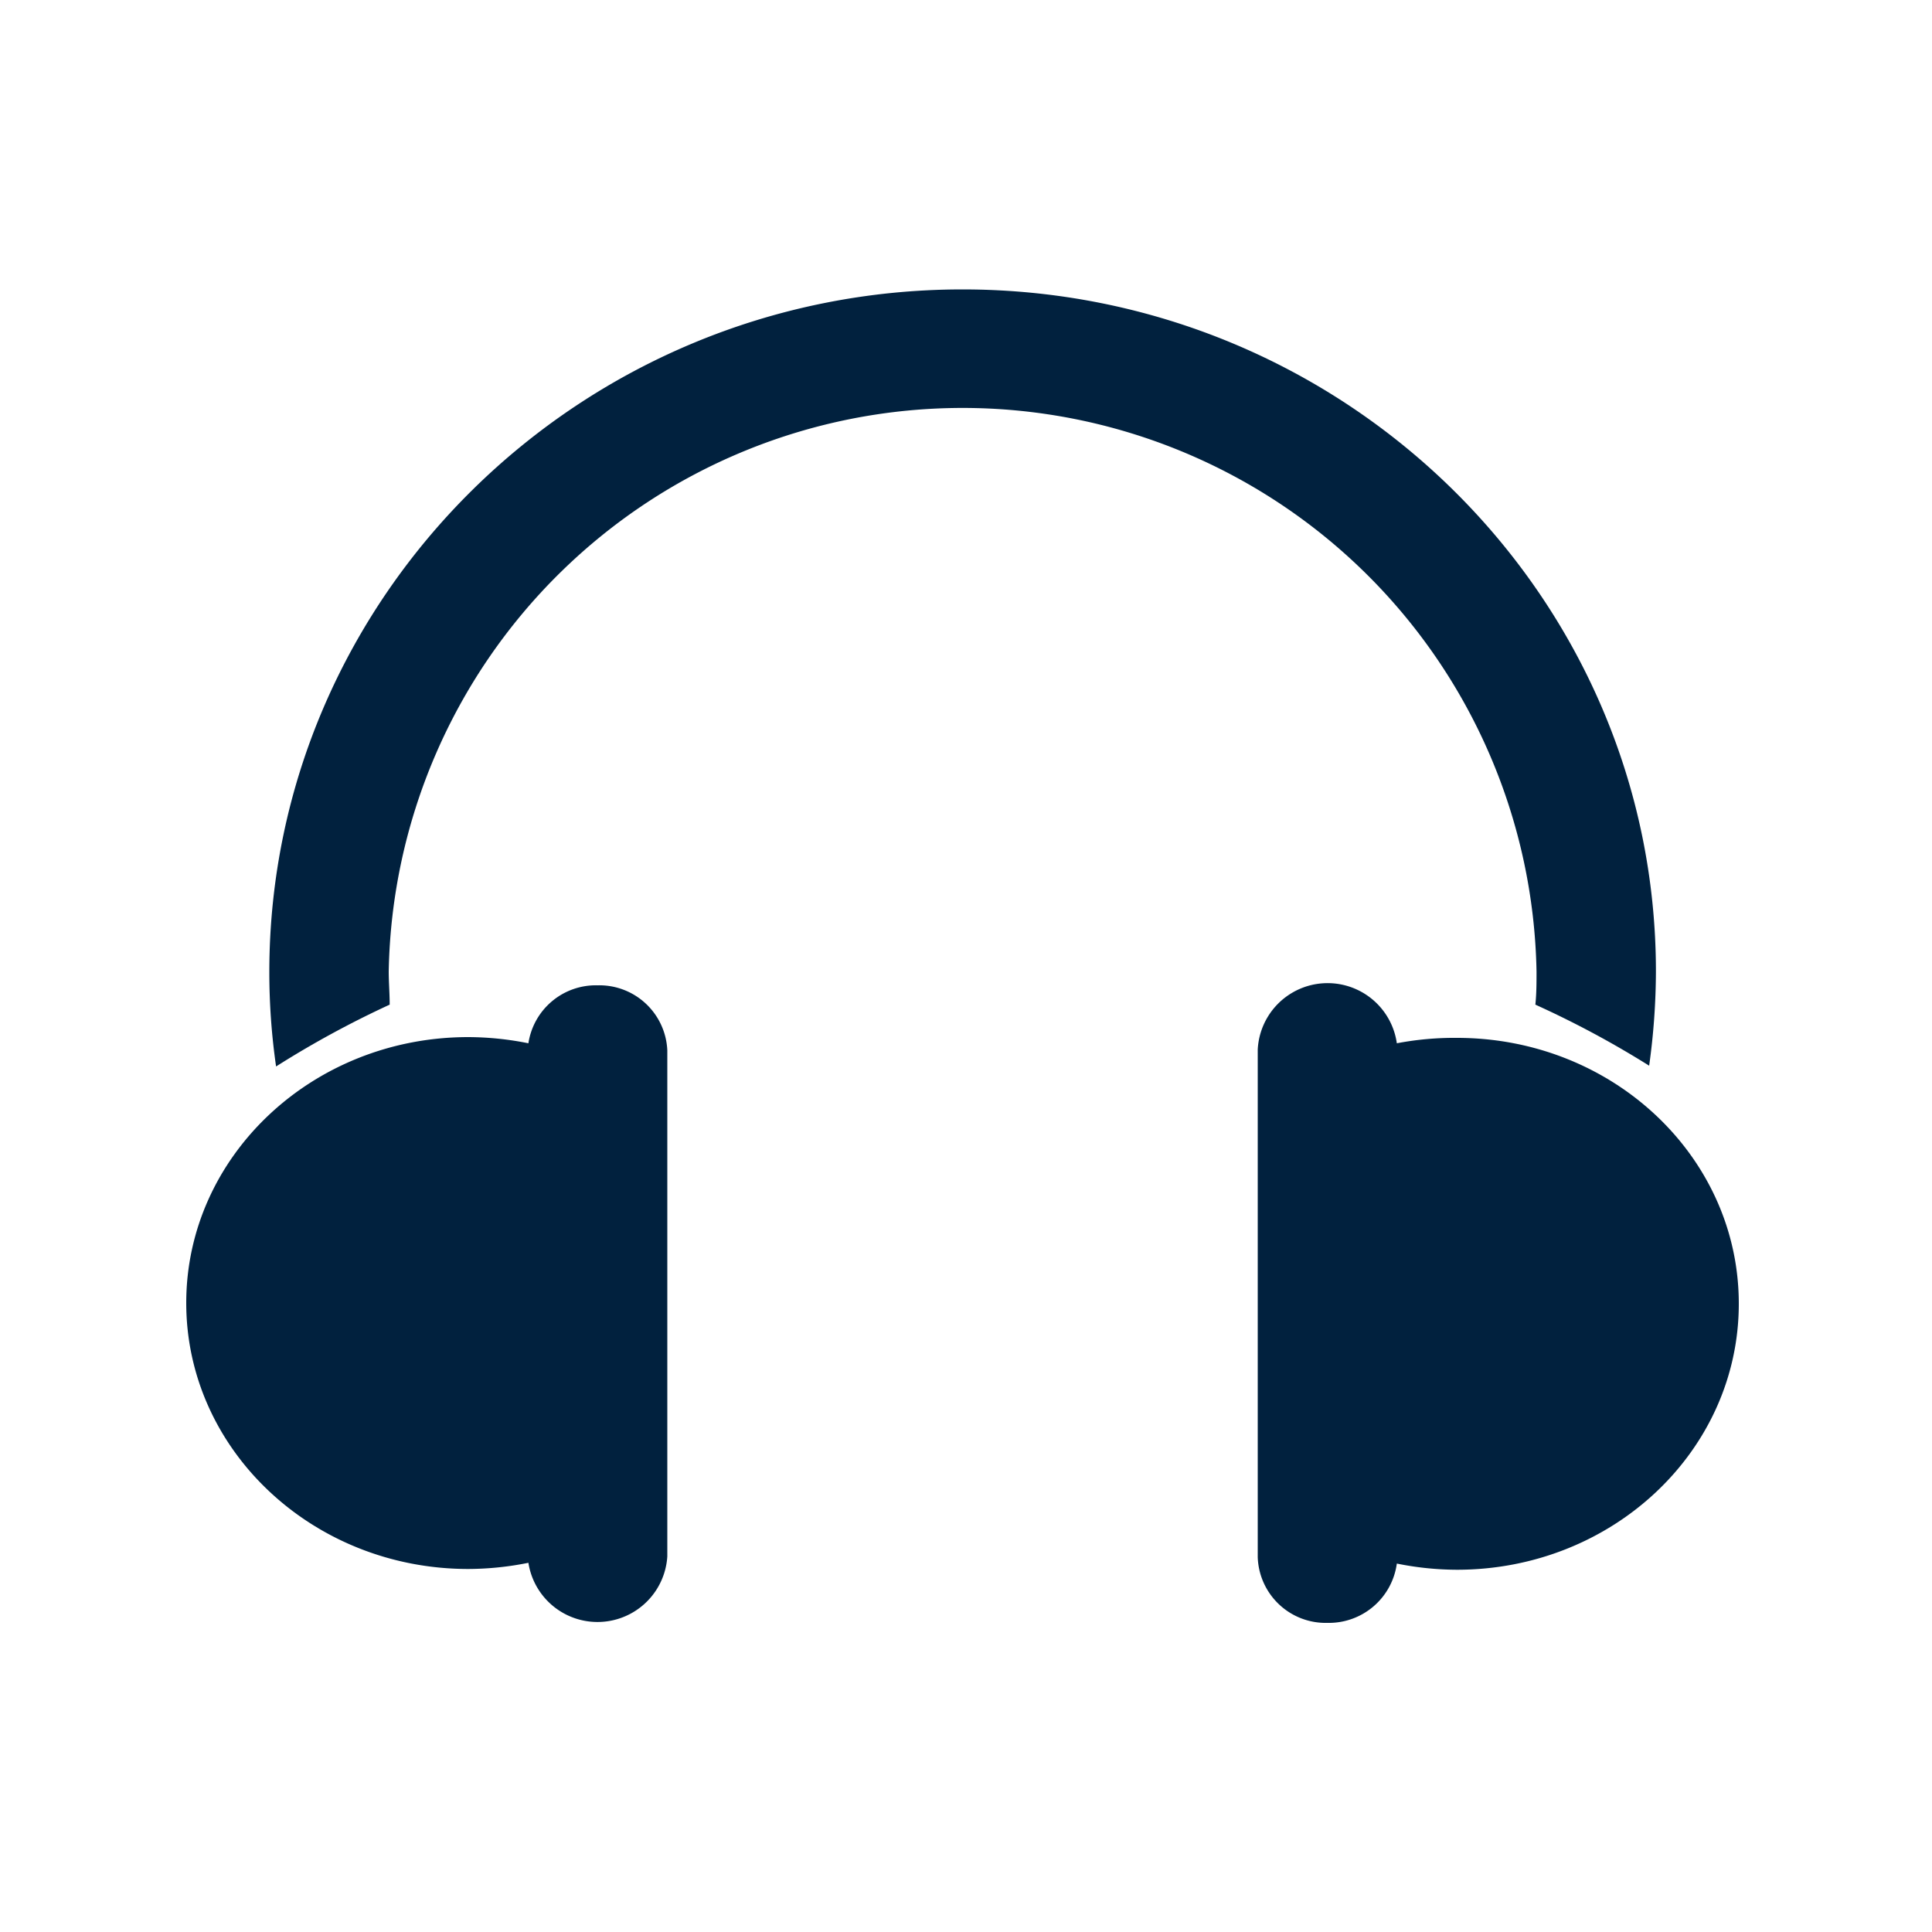
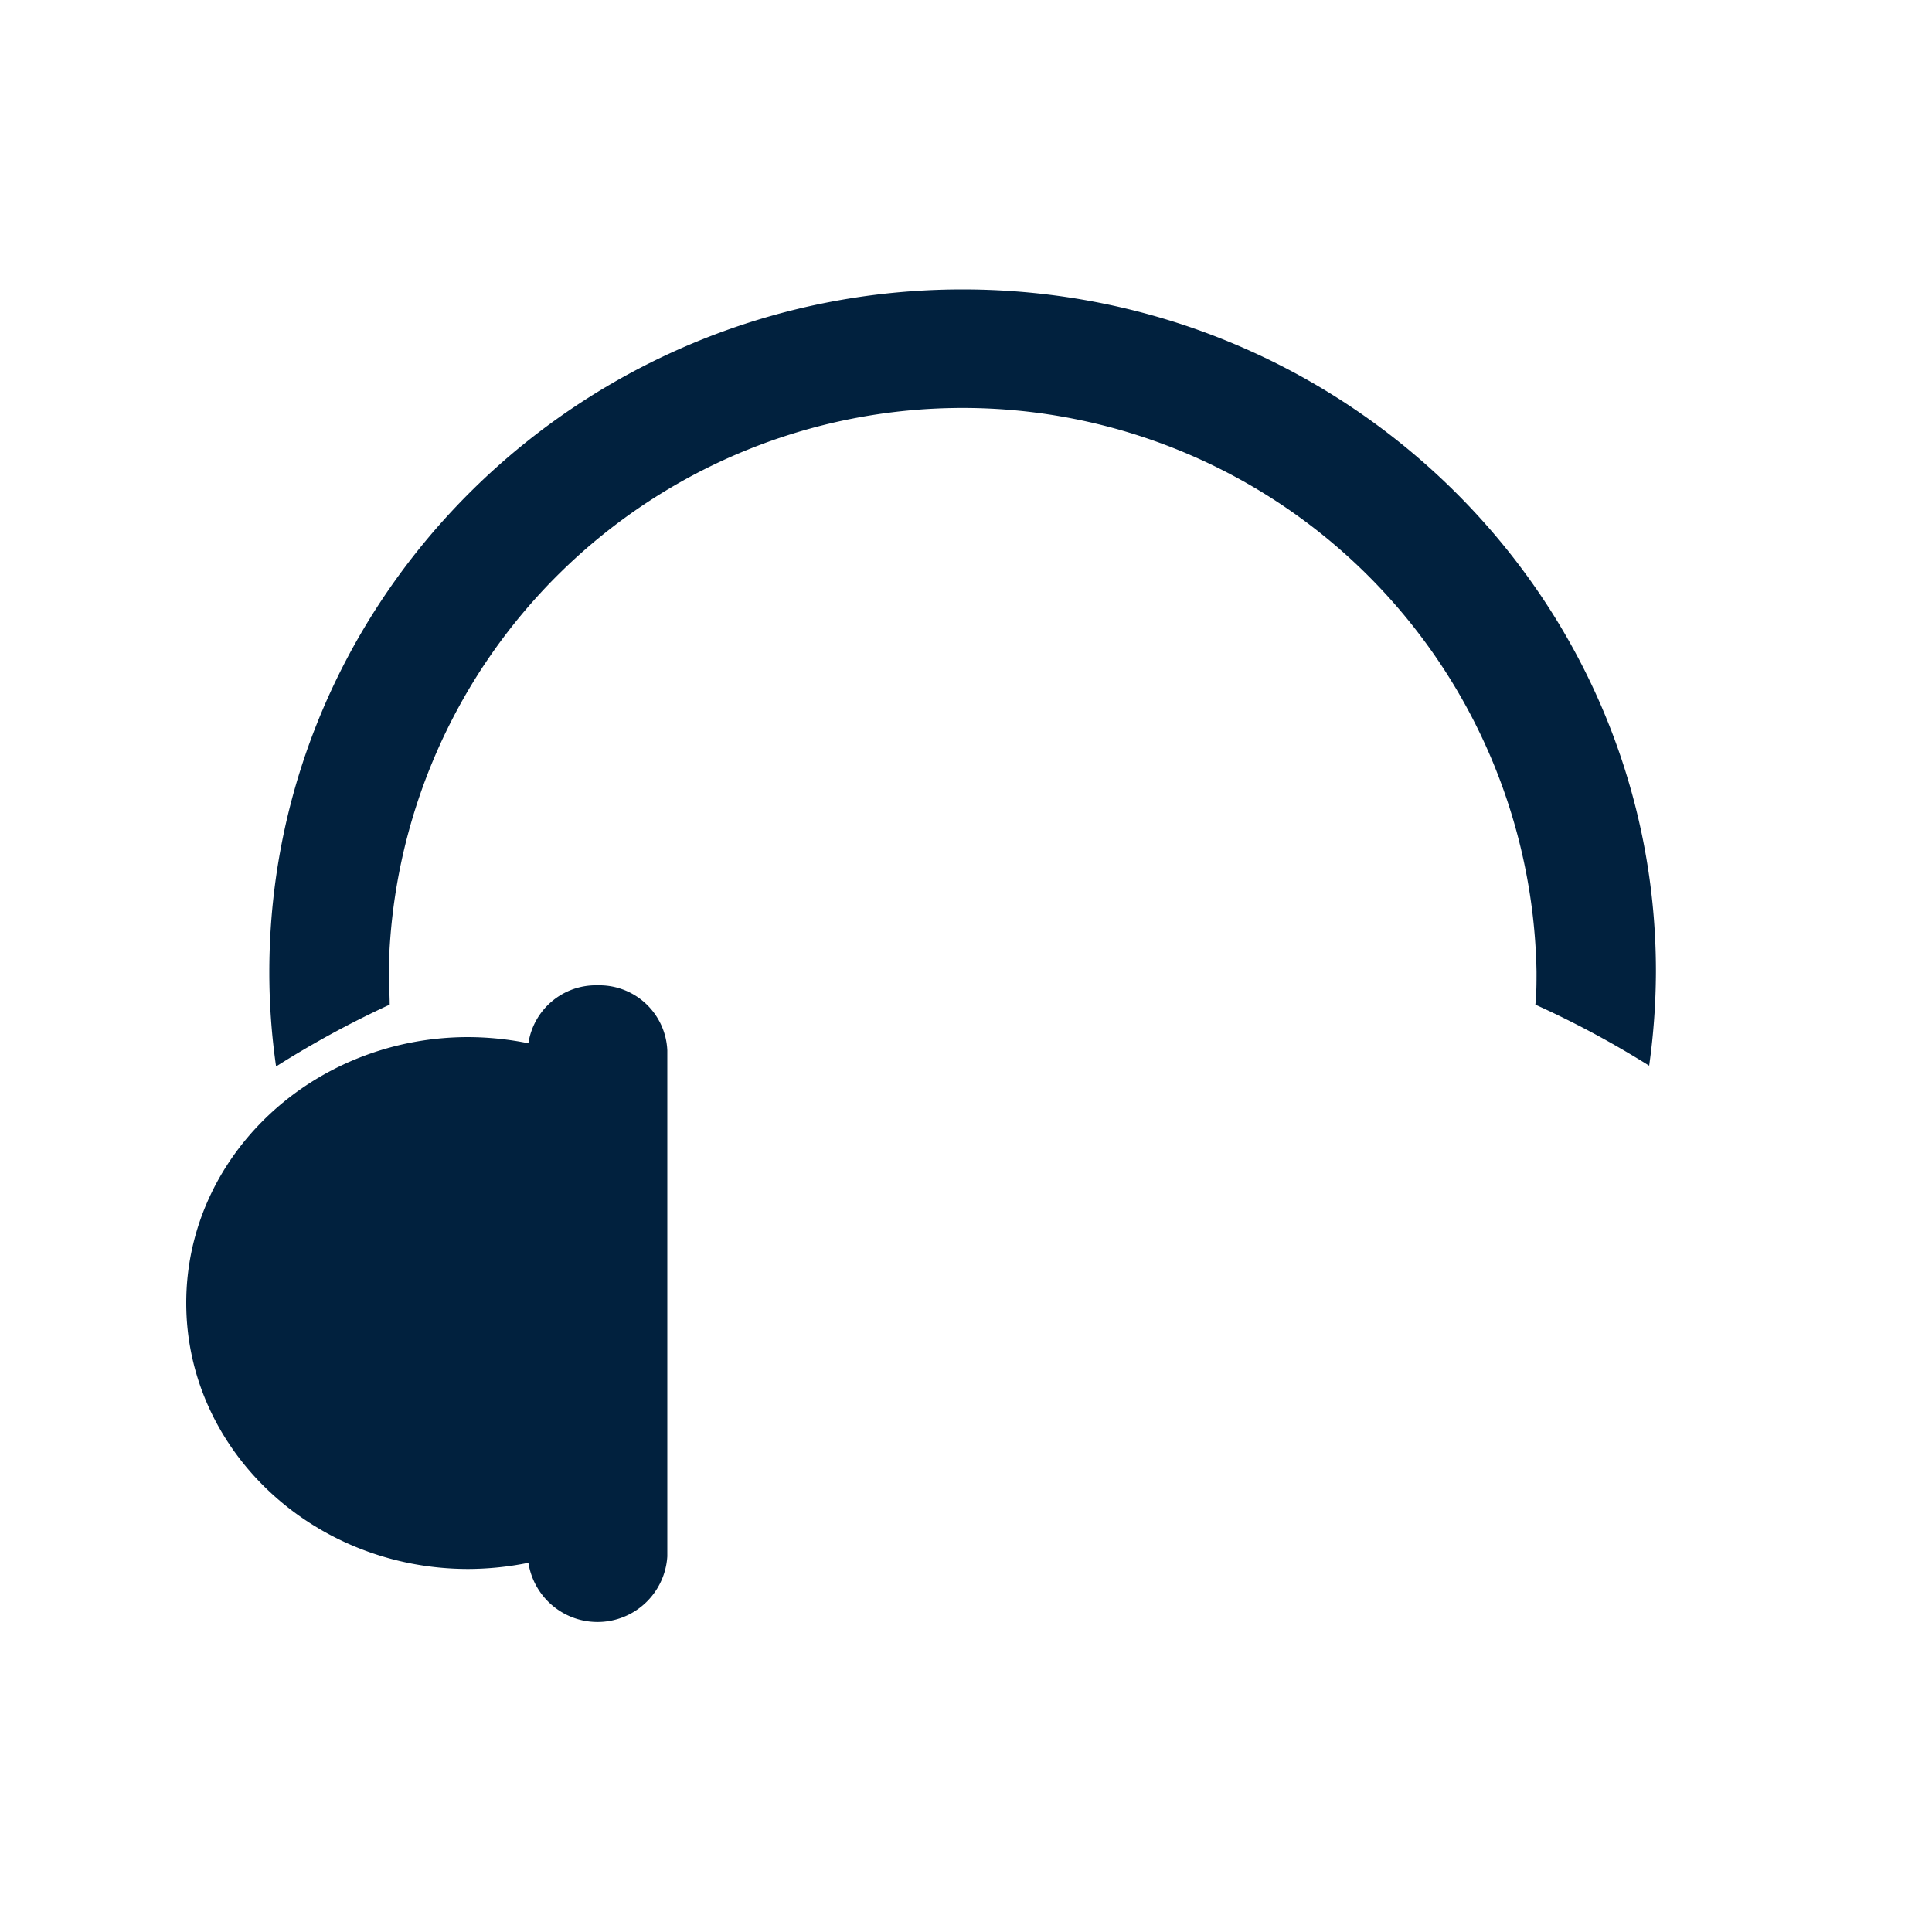
<svg xmlns="http://www.w3.org/2000/svg" id="Layer_1" data-name="Layer 1" viewBox="0 0 100 100">
  <defs>
    <style>.cls-1{fill:#01213e;}</style>
  </defs>
  <title>Artboard 1</title>
  <g id="Multimedia">
    <path class="cls-1" d="M30.93,51A3.53,3.53,0,0,0,27.35,54a15.92,15.92,0,0,0-3.11-.32c-8.06,0-14.6,6.16-14.6,13.76s6.54,13.77,14.6,13.77a15.92,15.92,0,0,0,3.11-.32,3.62,3.62,0,0,0,7.19-.33V54.37A3.52,3.52,0,0,0,30.93,51Z" />
-     <path class="cls-1" d="M68.71,84a3.55,3.55,0,0,0,3.59-3.07,15.84,15.84,0,0,0,3.11.32C83.47,81.25,90,75.09,90,67.48S83.47,53.72,75.41,53.72A15.84,15.84,0,0,0,72.3,54a3.62,3.62,0,0,0-7.2.33V80.6A3.52,3.52,0,0,0,68.71,84Z" />
    <path class="cls-1" d="M20.17,52c0-.57-.05-1.14-.05-1.72a29.71,29.71,0,0,1,59.41,0c0,.58,0,1.15-.06,1.72a49.61,49.61,0,0,1,5.89,3.16,35.7,35.7,0,0,0,.35-4.88c0-19.46-16.1-35.3-35.89-35.3S13.94,30.86,13.94,50.32a34.18,34.18,0,0,0,.35,4.88A50.25,50.25,0,0,1,20.17,52Z" />
  </g>
</svg>